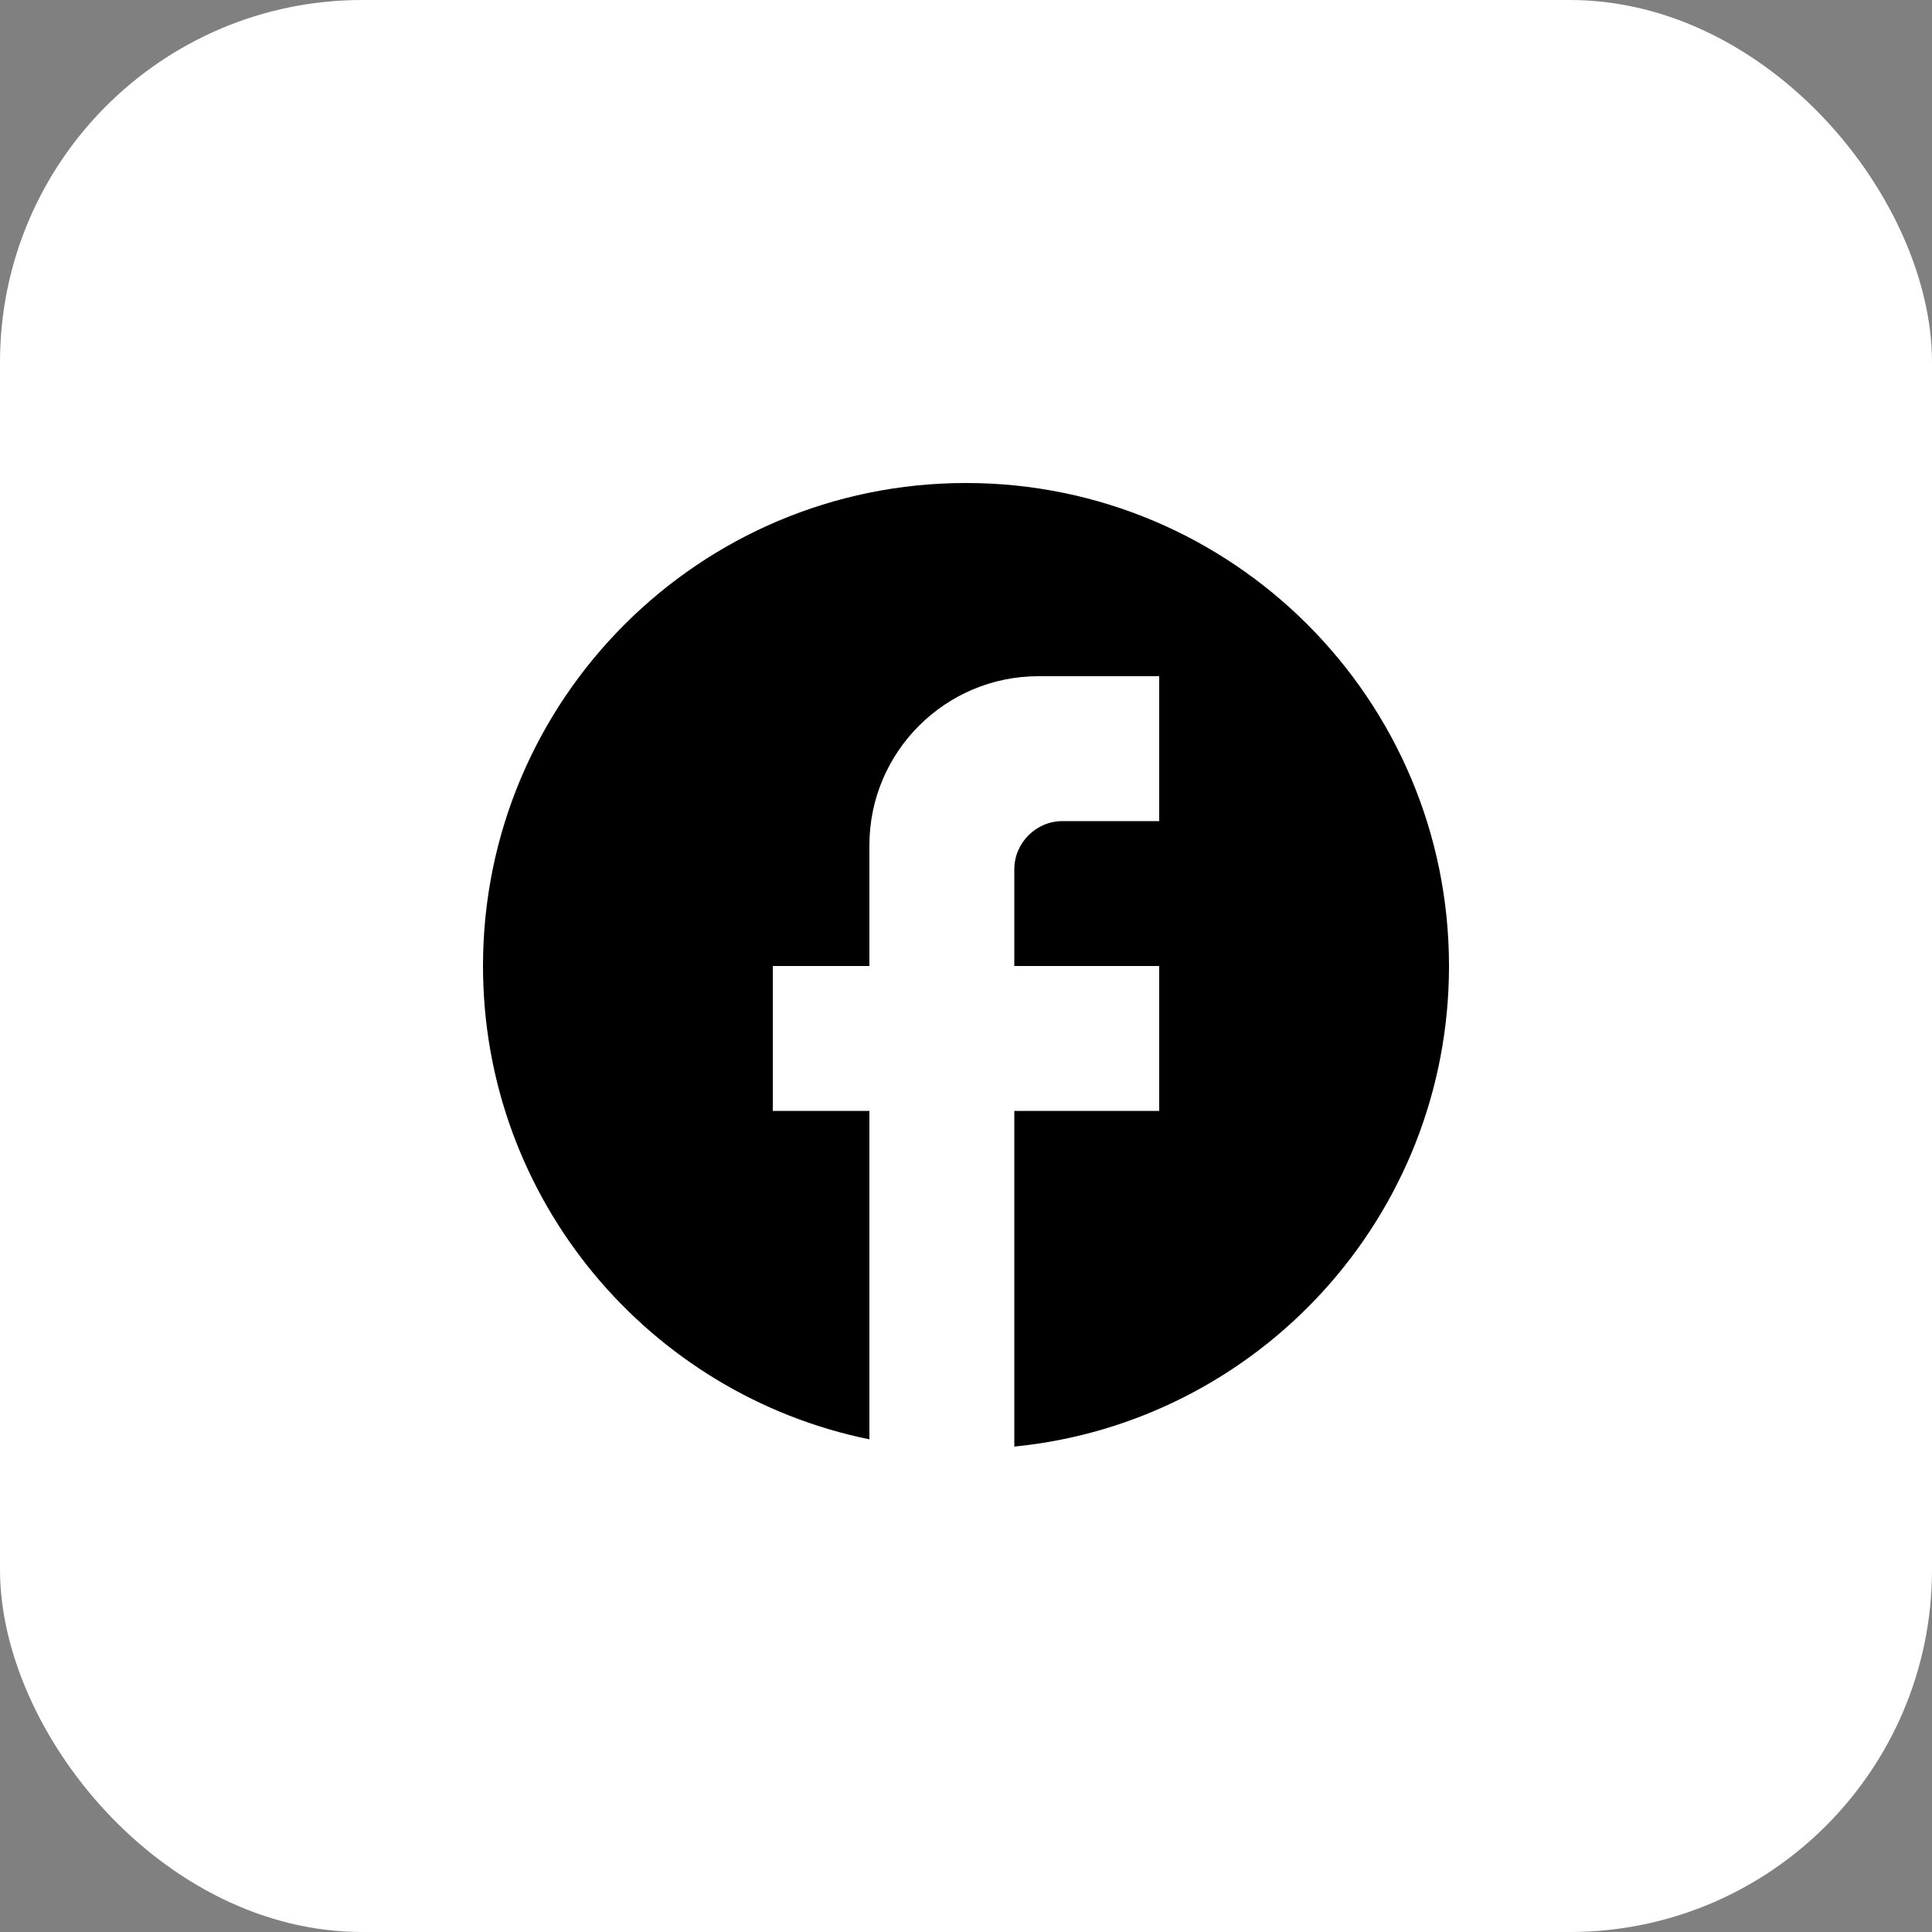
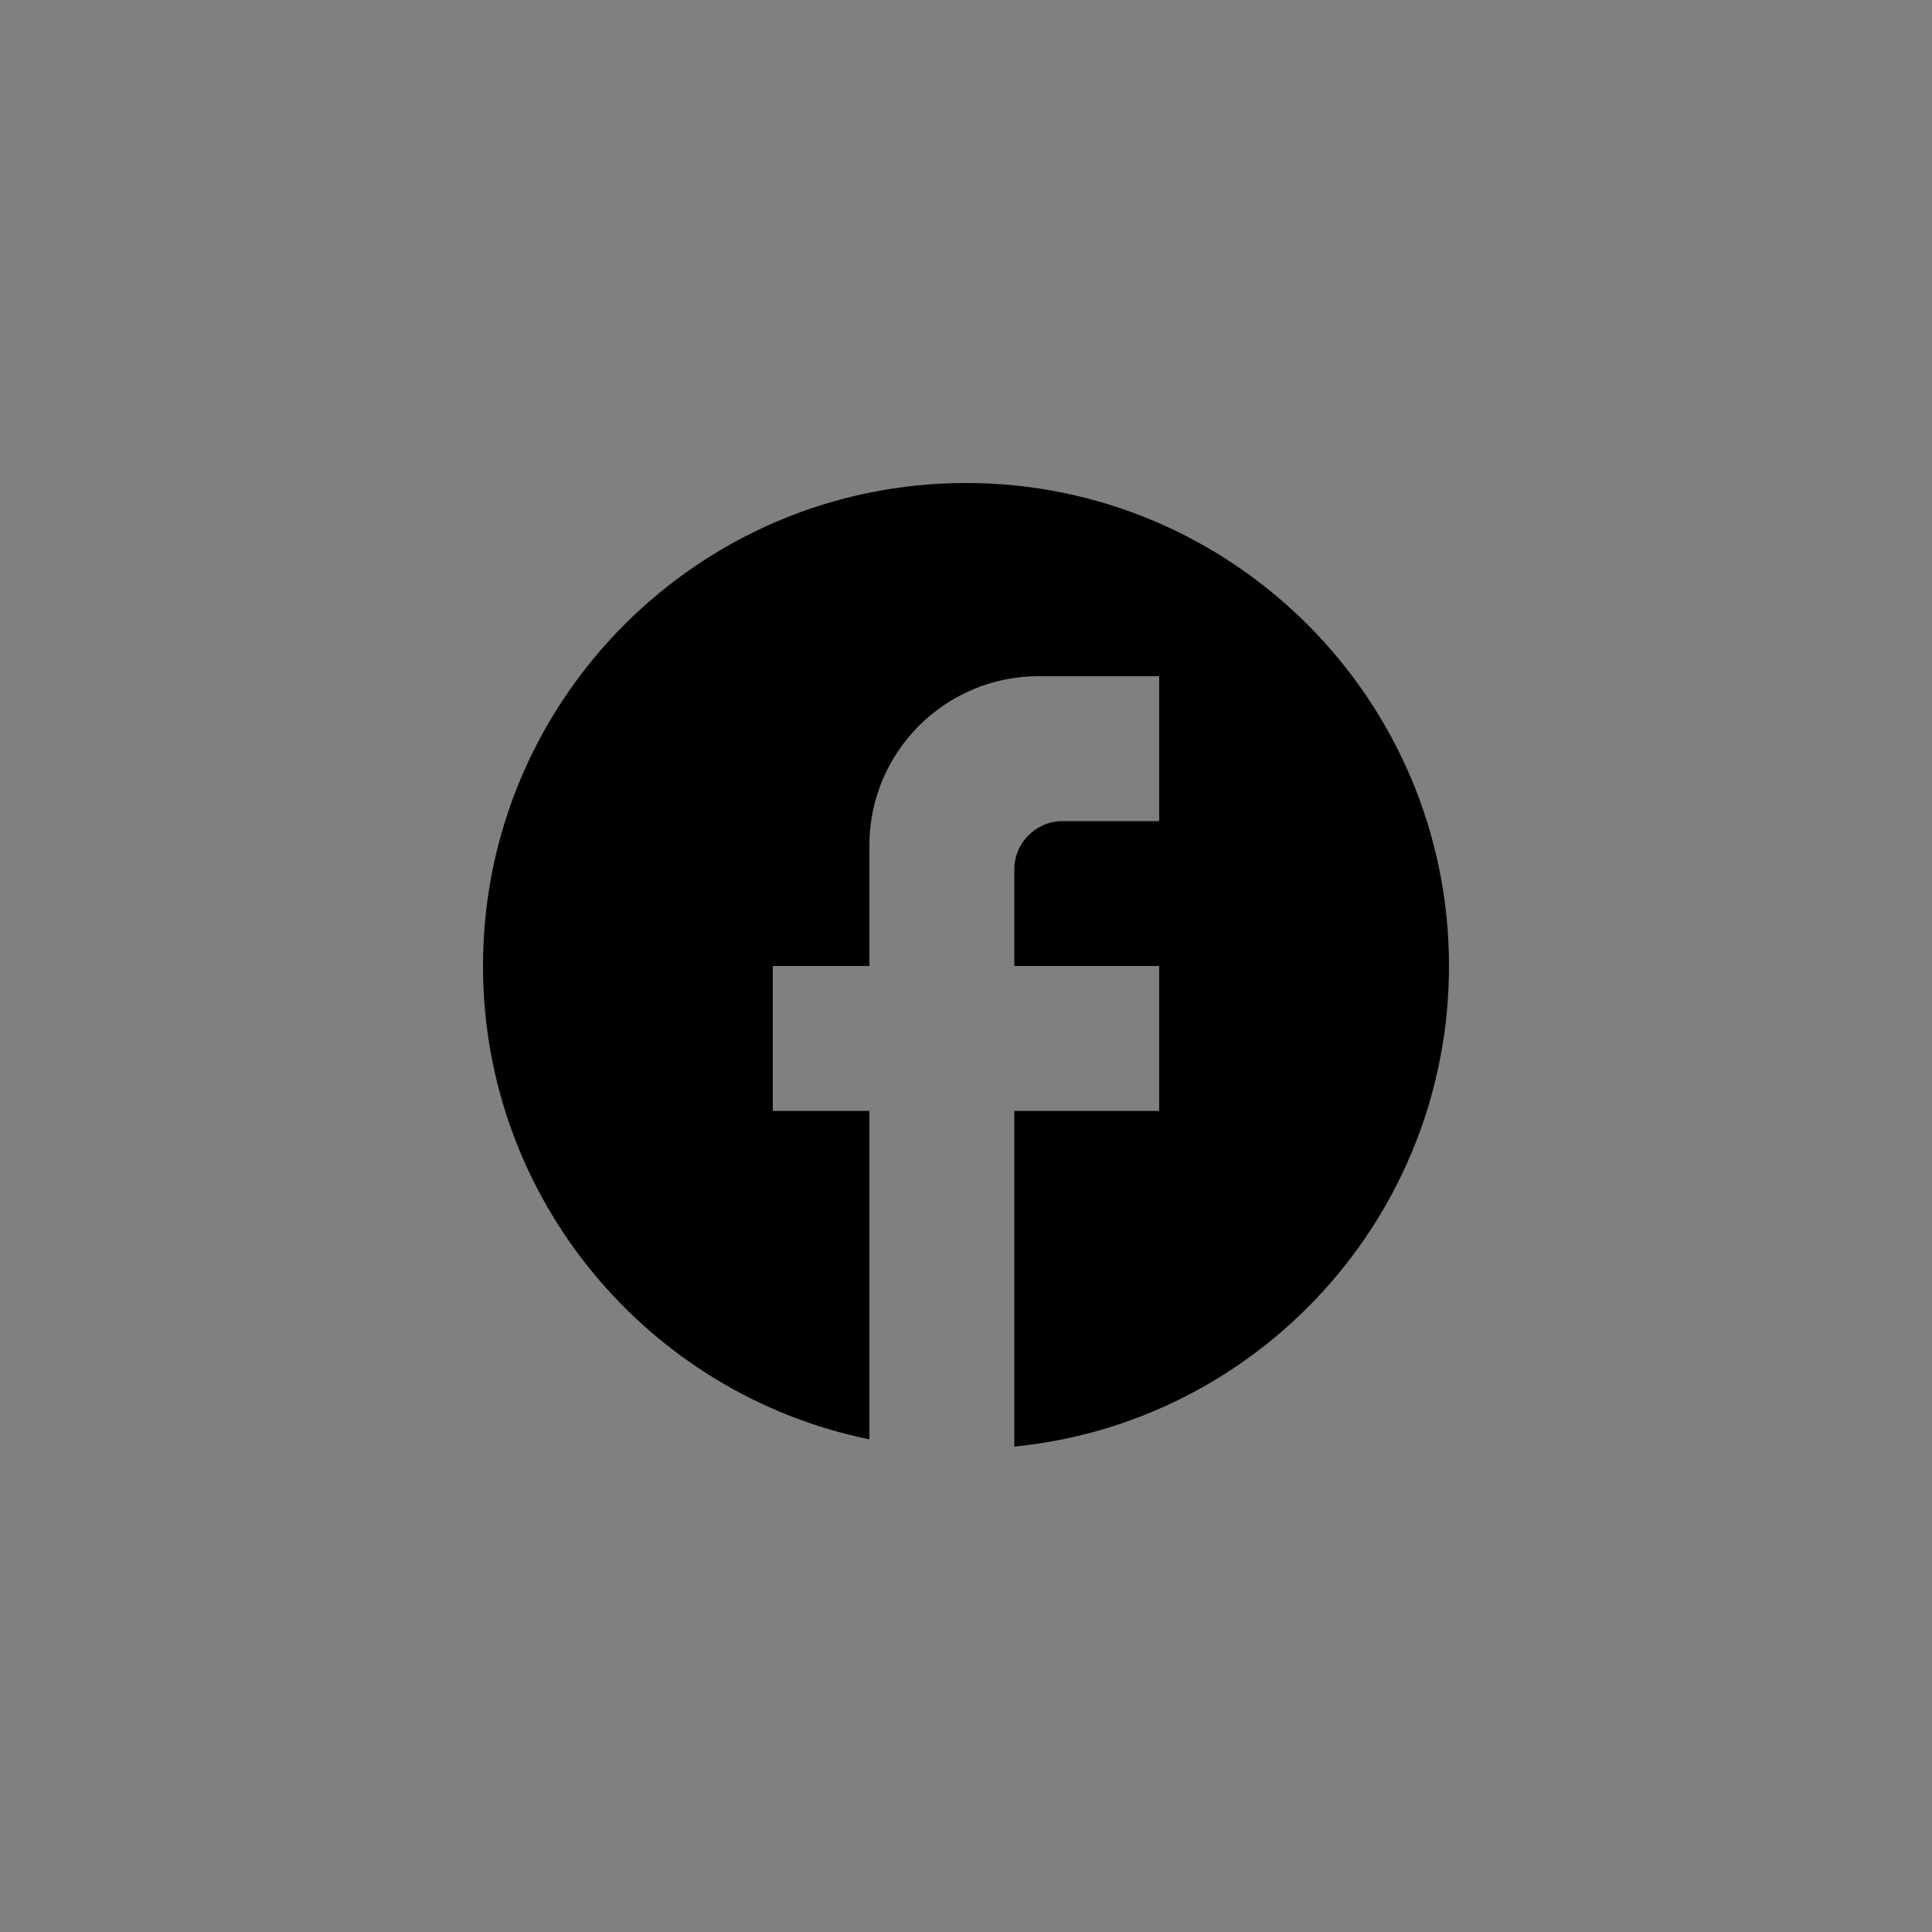
<svg xmlns="http://www.w3.org/2000/svg" width="32" height="32" viewBox="0 0 32 32" fill="none">
  <rect x="0" y="0" width="32" height="32" fill="#808080" stroke="none" />
-   <rect width="32" height="32" rx="6" fill="white" />
  <path d="M24 16C24 11.584 20.416 8 16 8C11.584 8 8 11.584 8 16C8 19.872 10.752 23.096 14.4 23.84V18.4H12.8V16H14.4V14C14.4 12.456 15.656 11.2 17.2 11.2H19.2V13.6H17.6C17.16 13.6 16.8 13.96 16.8 14.4V16H19.2V18.4H16.8V23.96C20.84 23.56 24 20.152 24 16Z" fill="black" />
</svg>